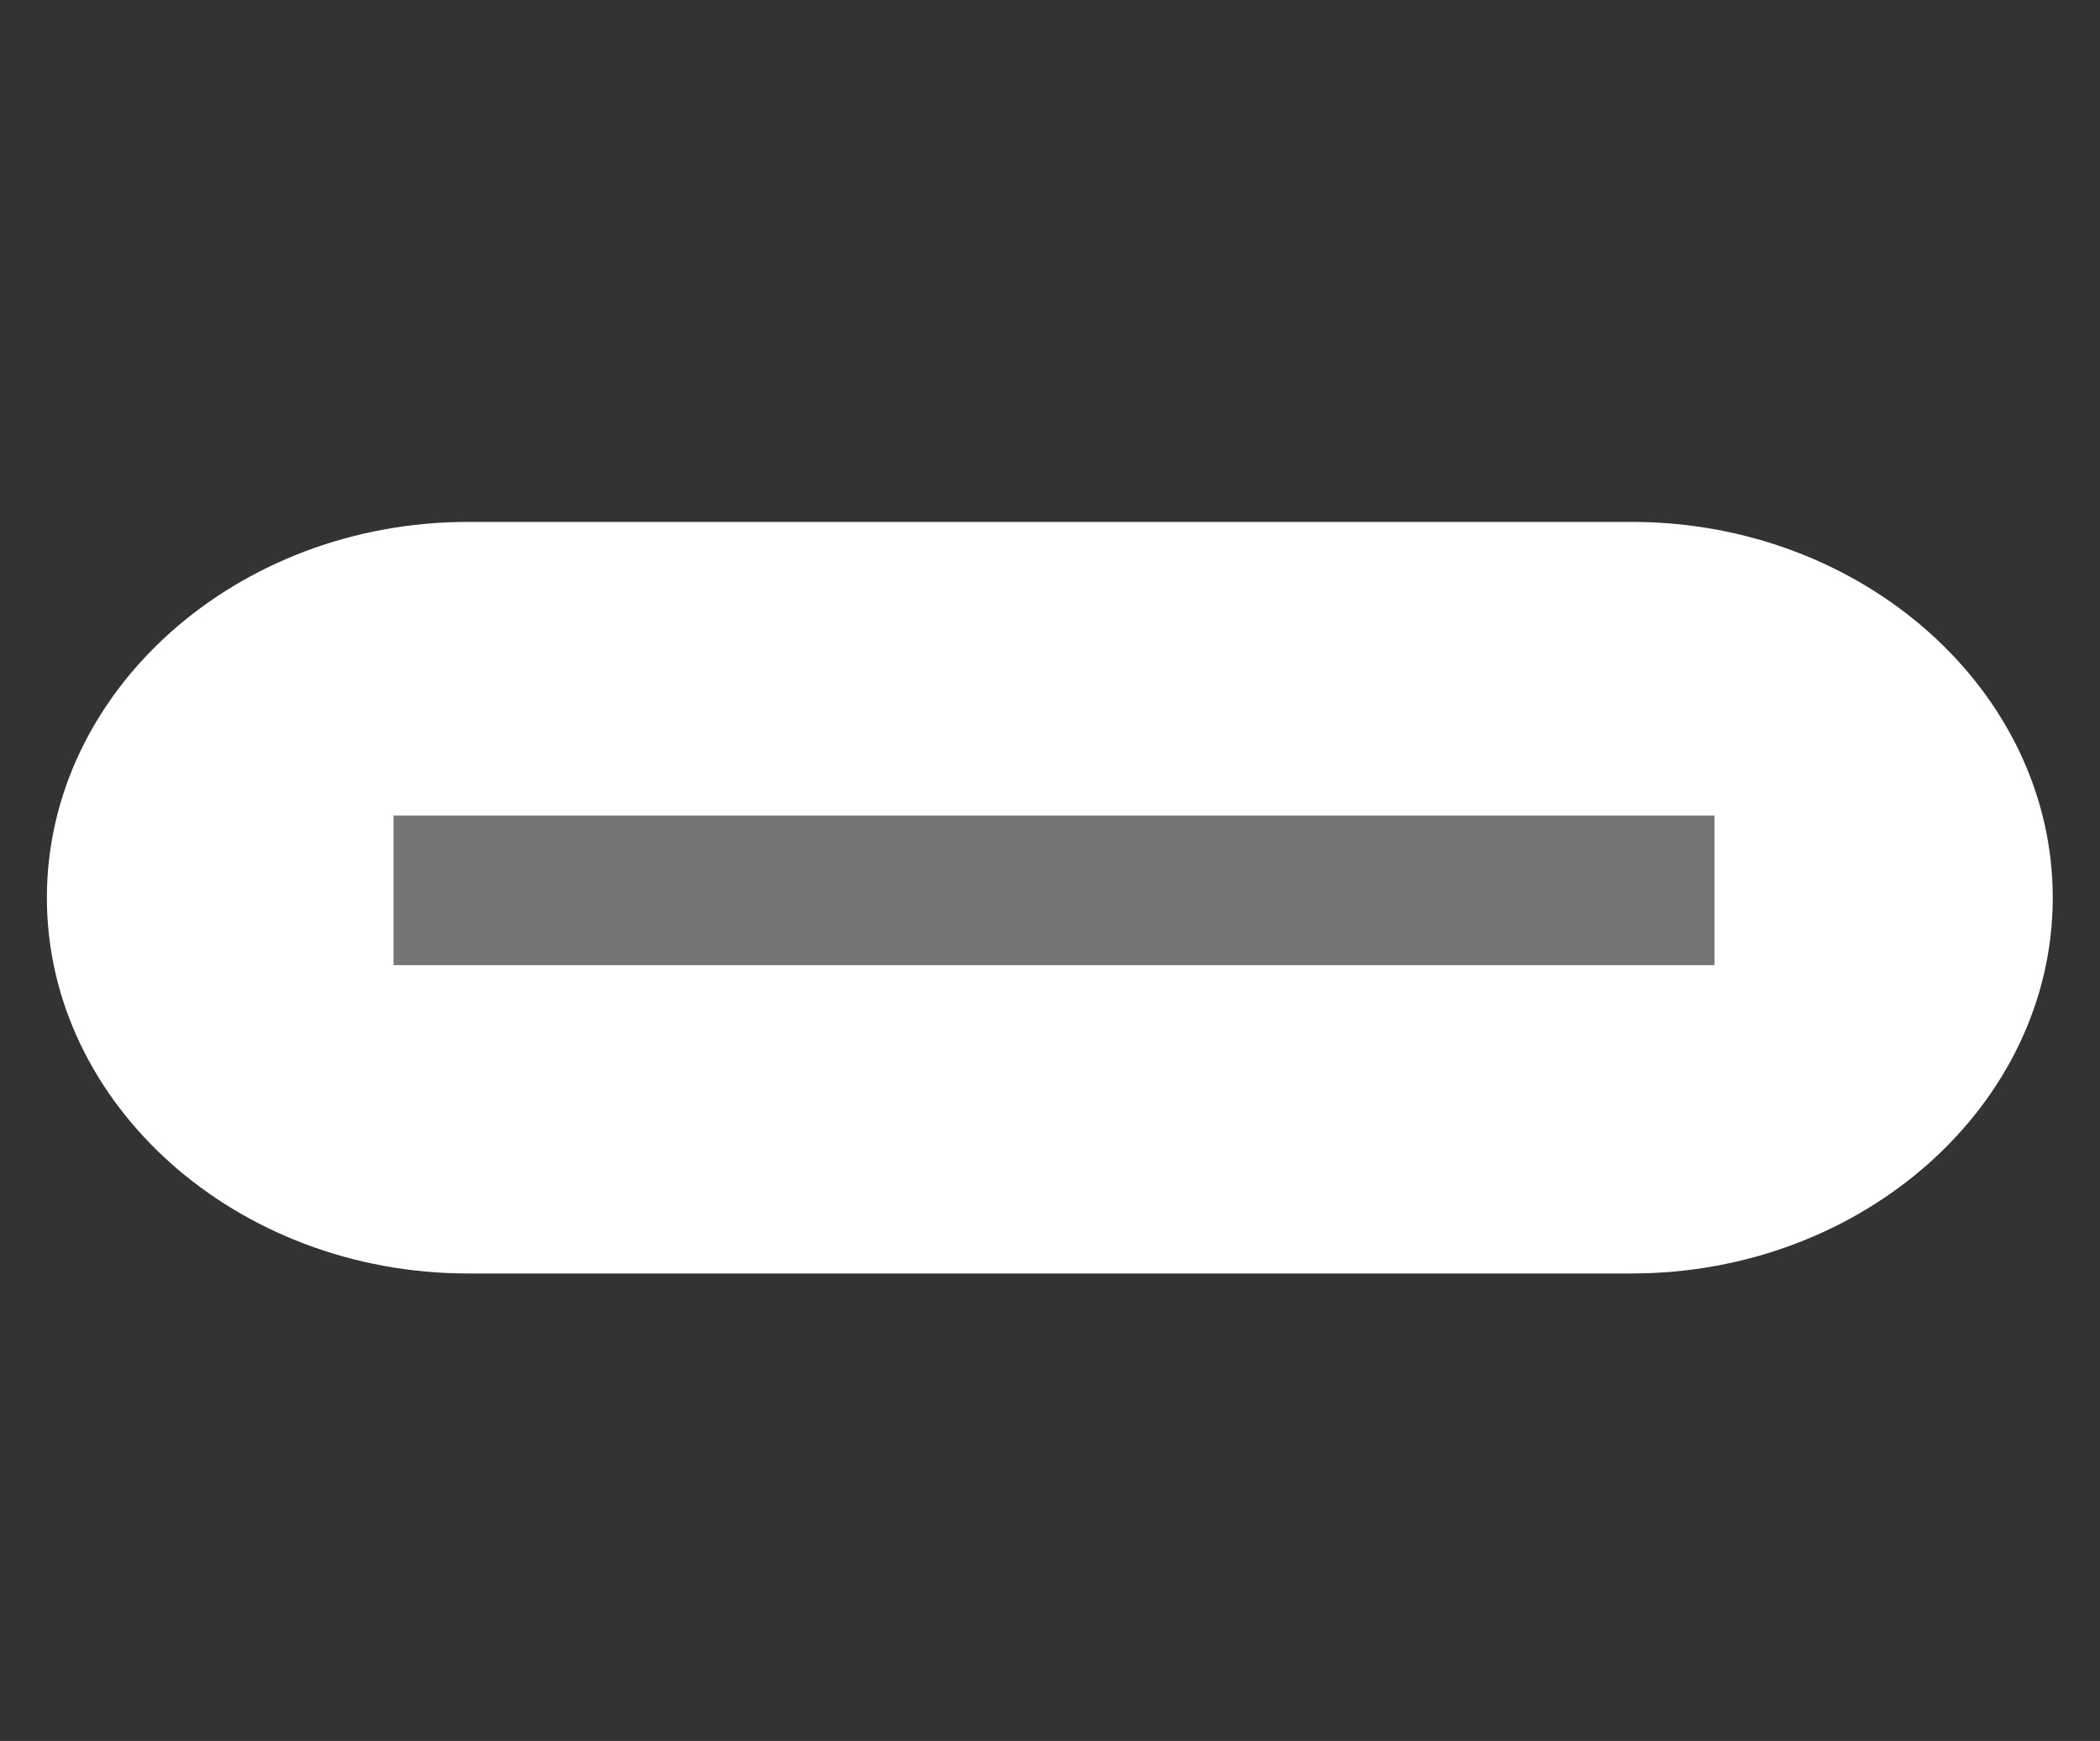
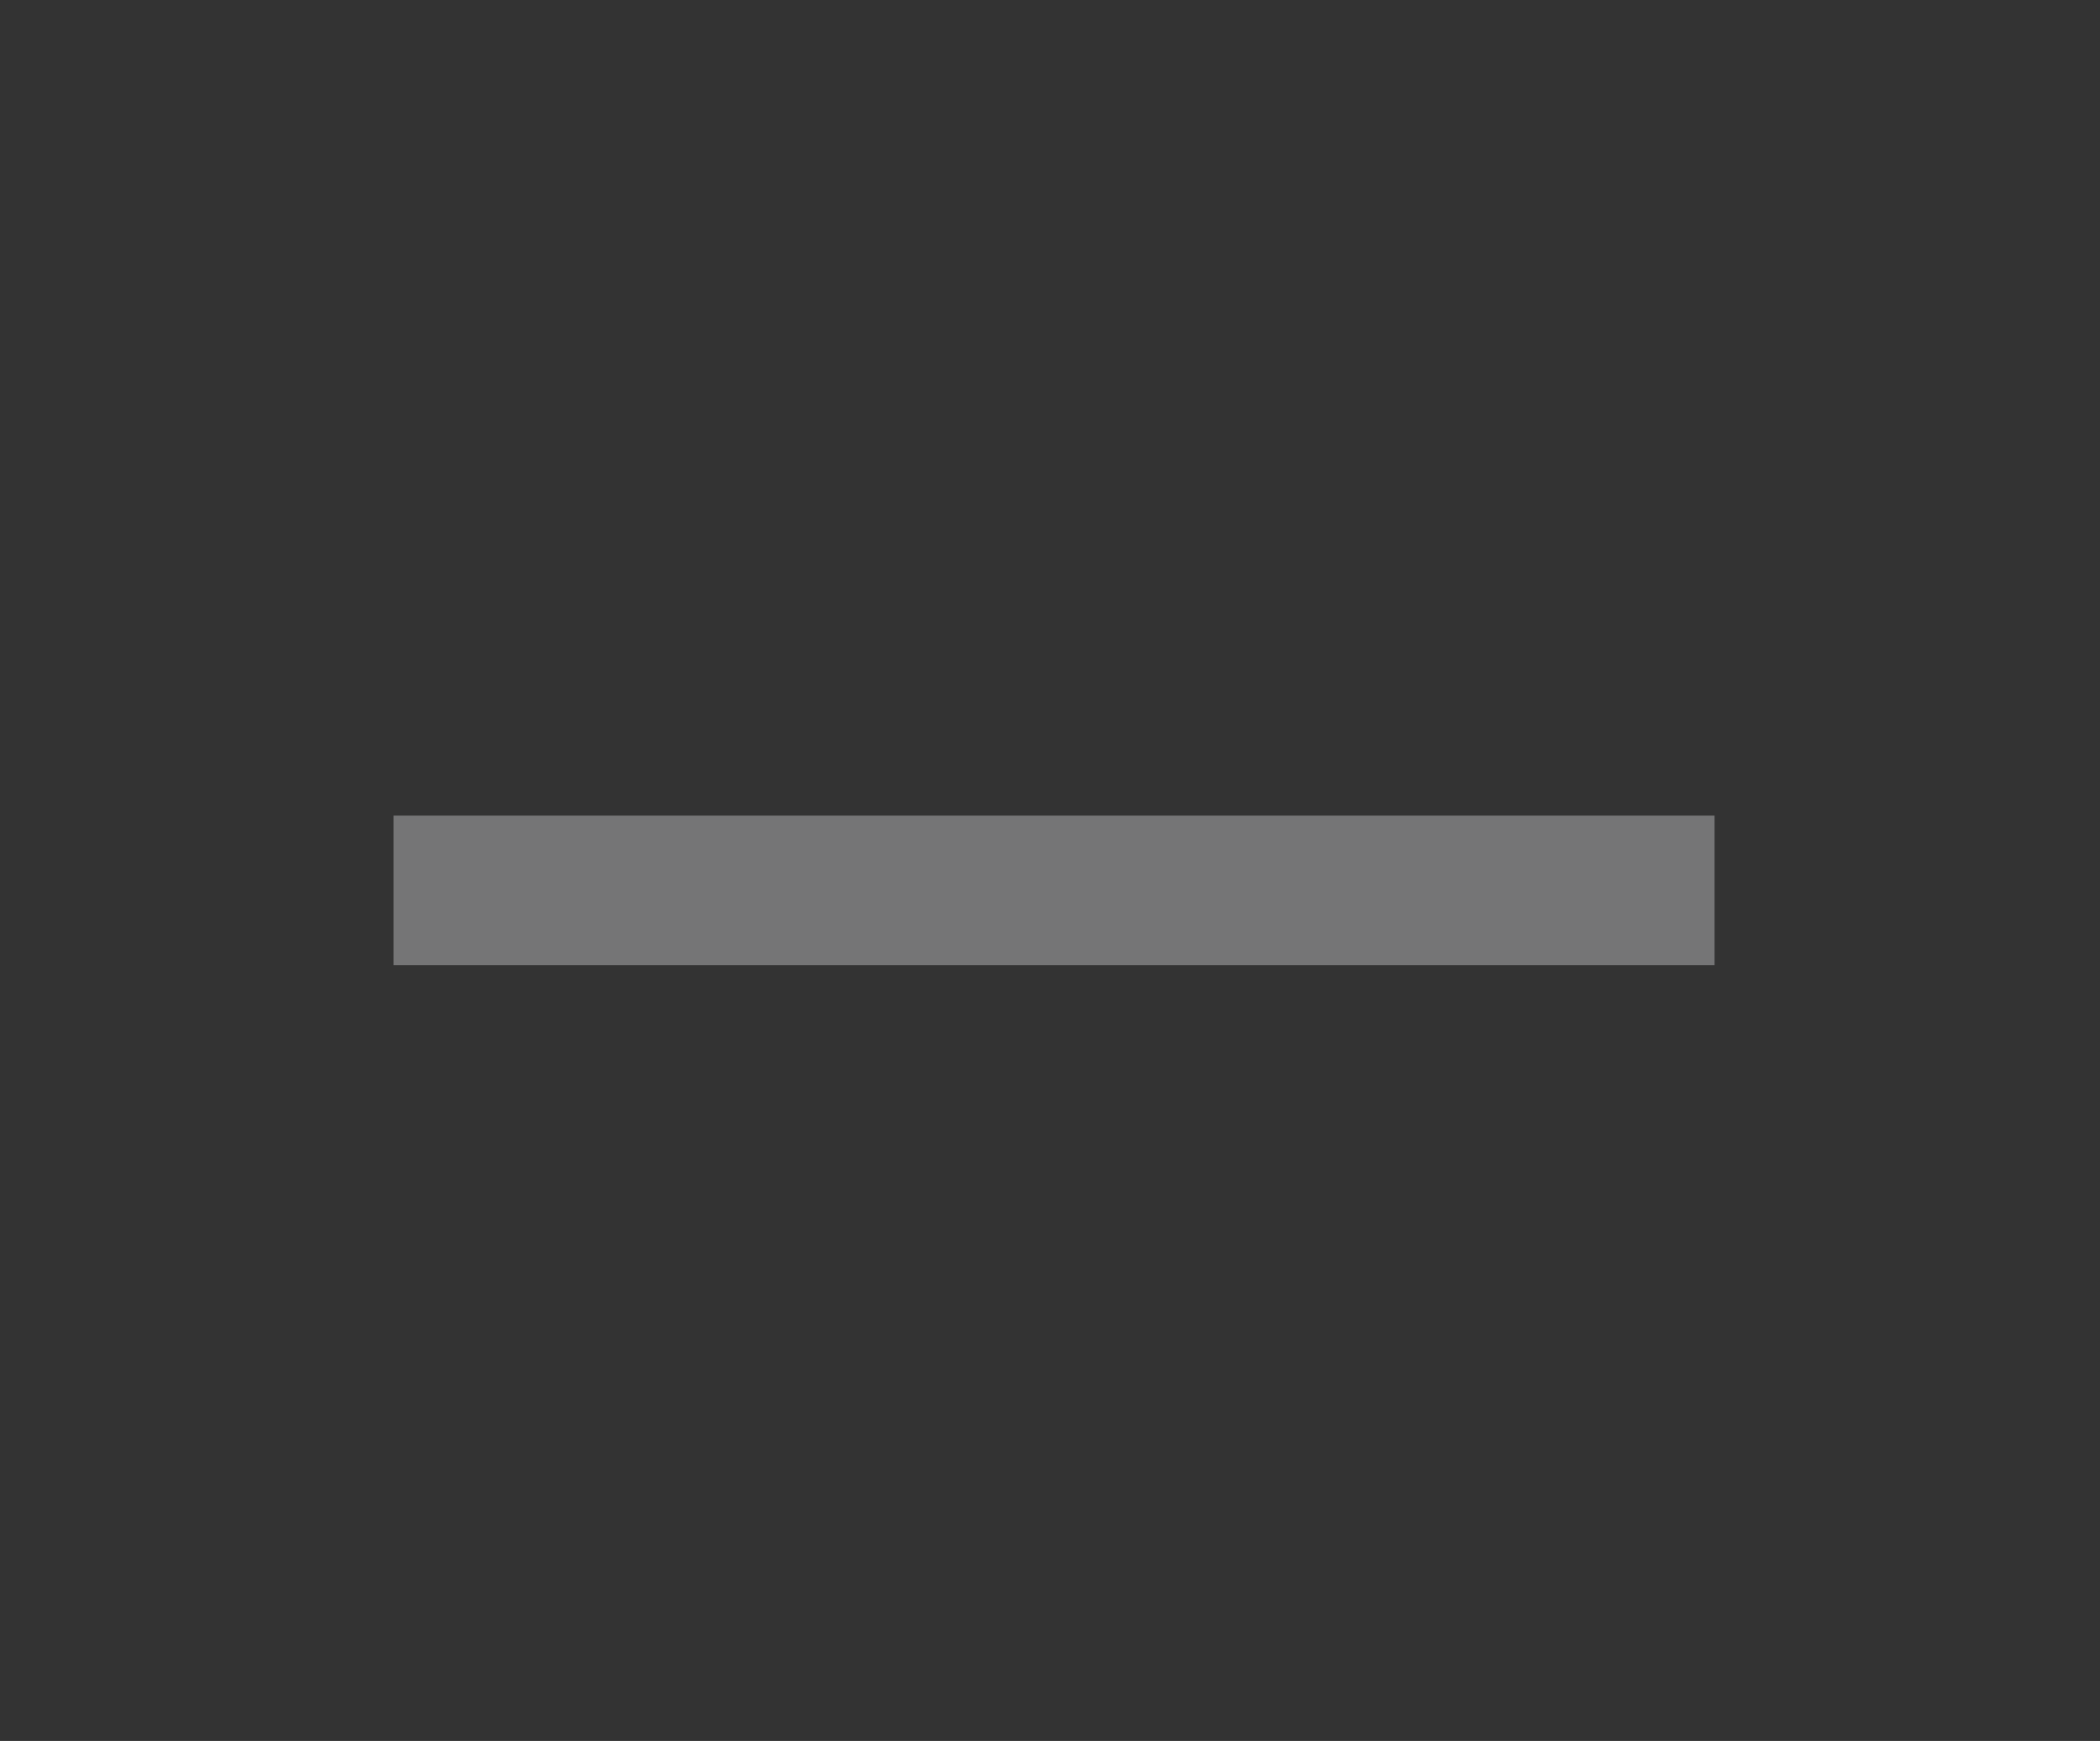
<svg xmlns="http://www.w3.org/2000/svg" id="USB-C_Port" version="1.1" viewBox="0 0 400 331.67">
  <rect x="0" y="0" width="400" height="331.67" fill="#333333" stroke="none" />
  <defs>
    <style>
      .st0 {
        fill: #757576;
      }

      .st1 {
        fill: #fff;
      }
    </style>
  </defs>
-   <path class="st1" d="M391,171.02c0,39.38-36.09,71.59-80.21,71.59H89.14c-44.11,0-80.21-32.22-80.21-71.59s36.09-71.59,80.21-71.59h221.65c44.11,0,80.21,32.22,80.21,71.59Z" />
  <rect class="st0" x="74.96" y="155.38" width="251.62" height="28.49" />
</svg>